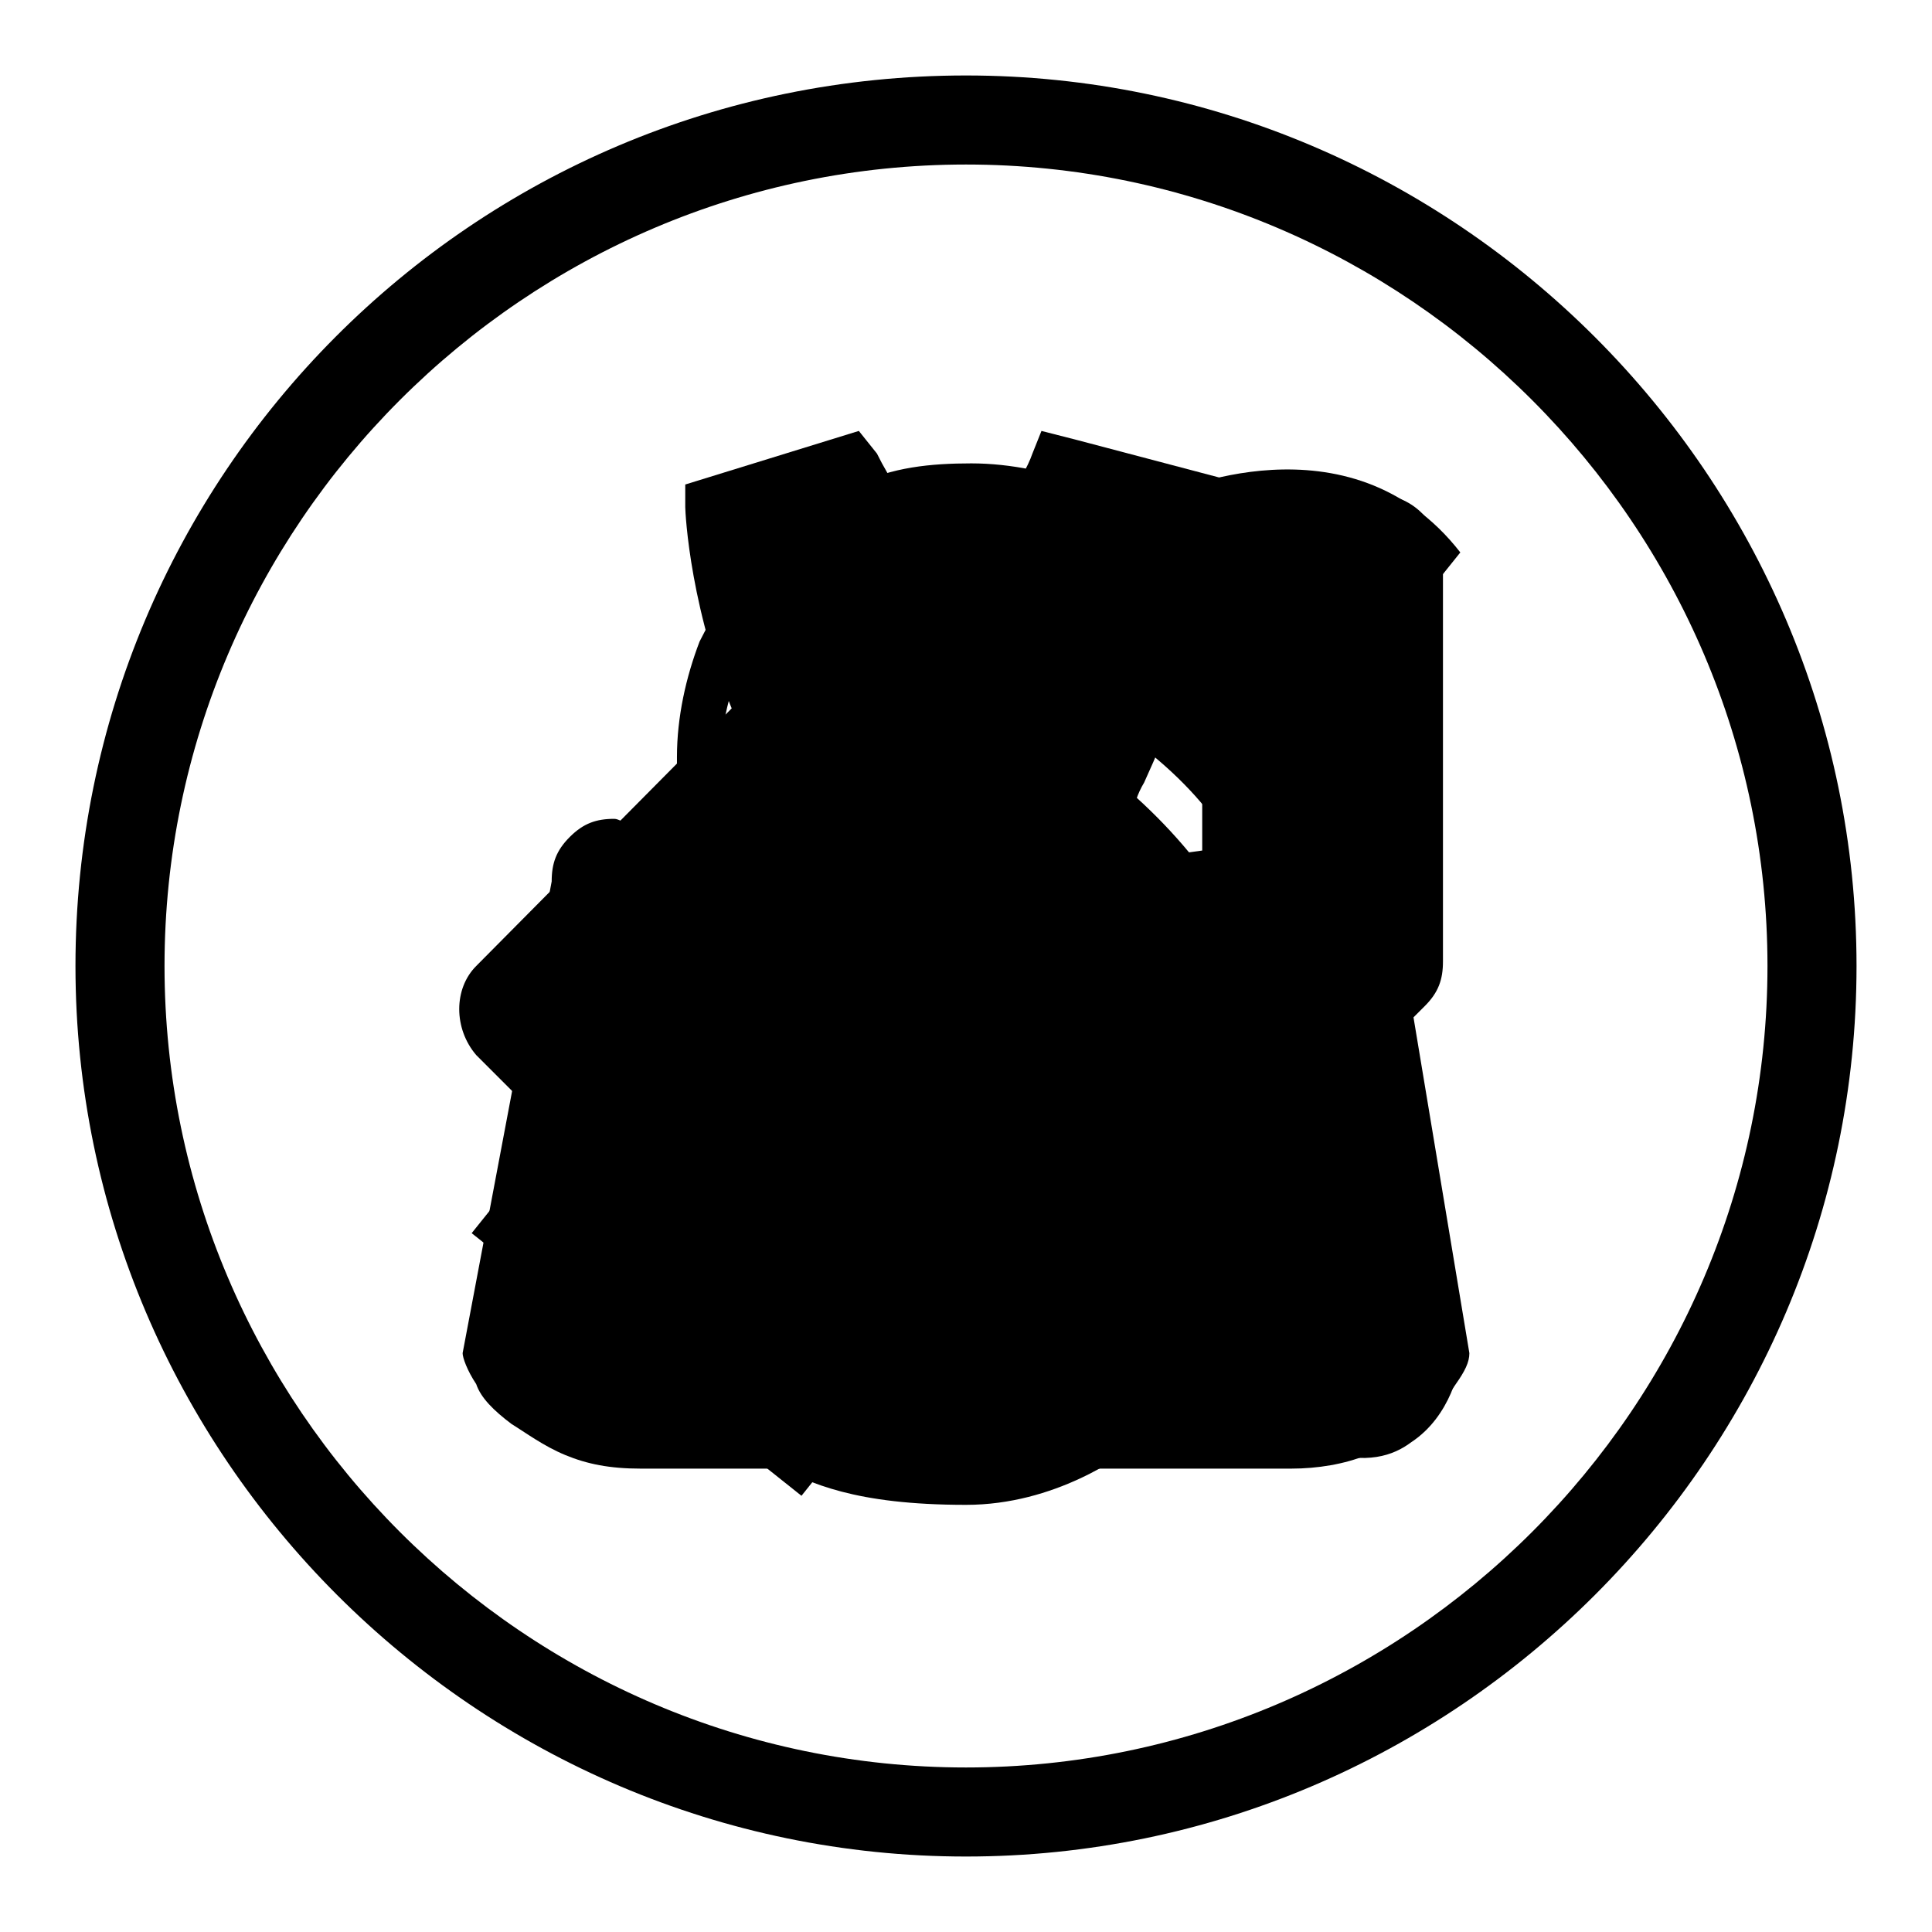
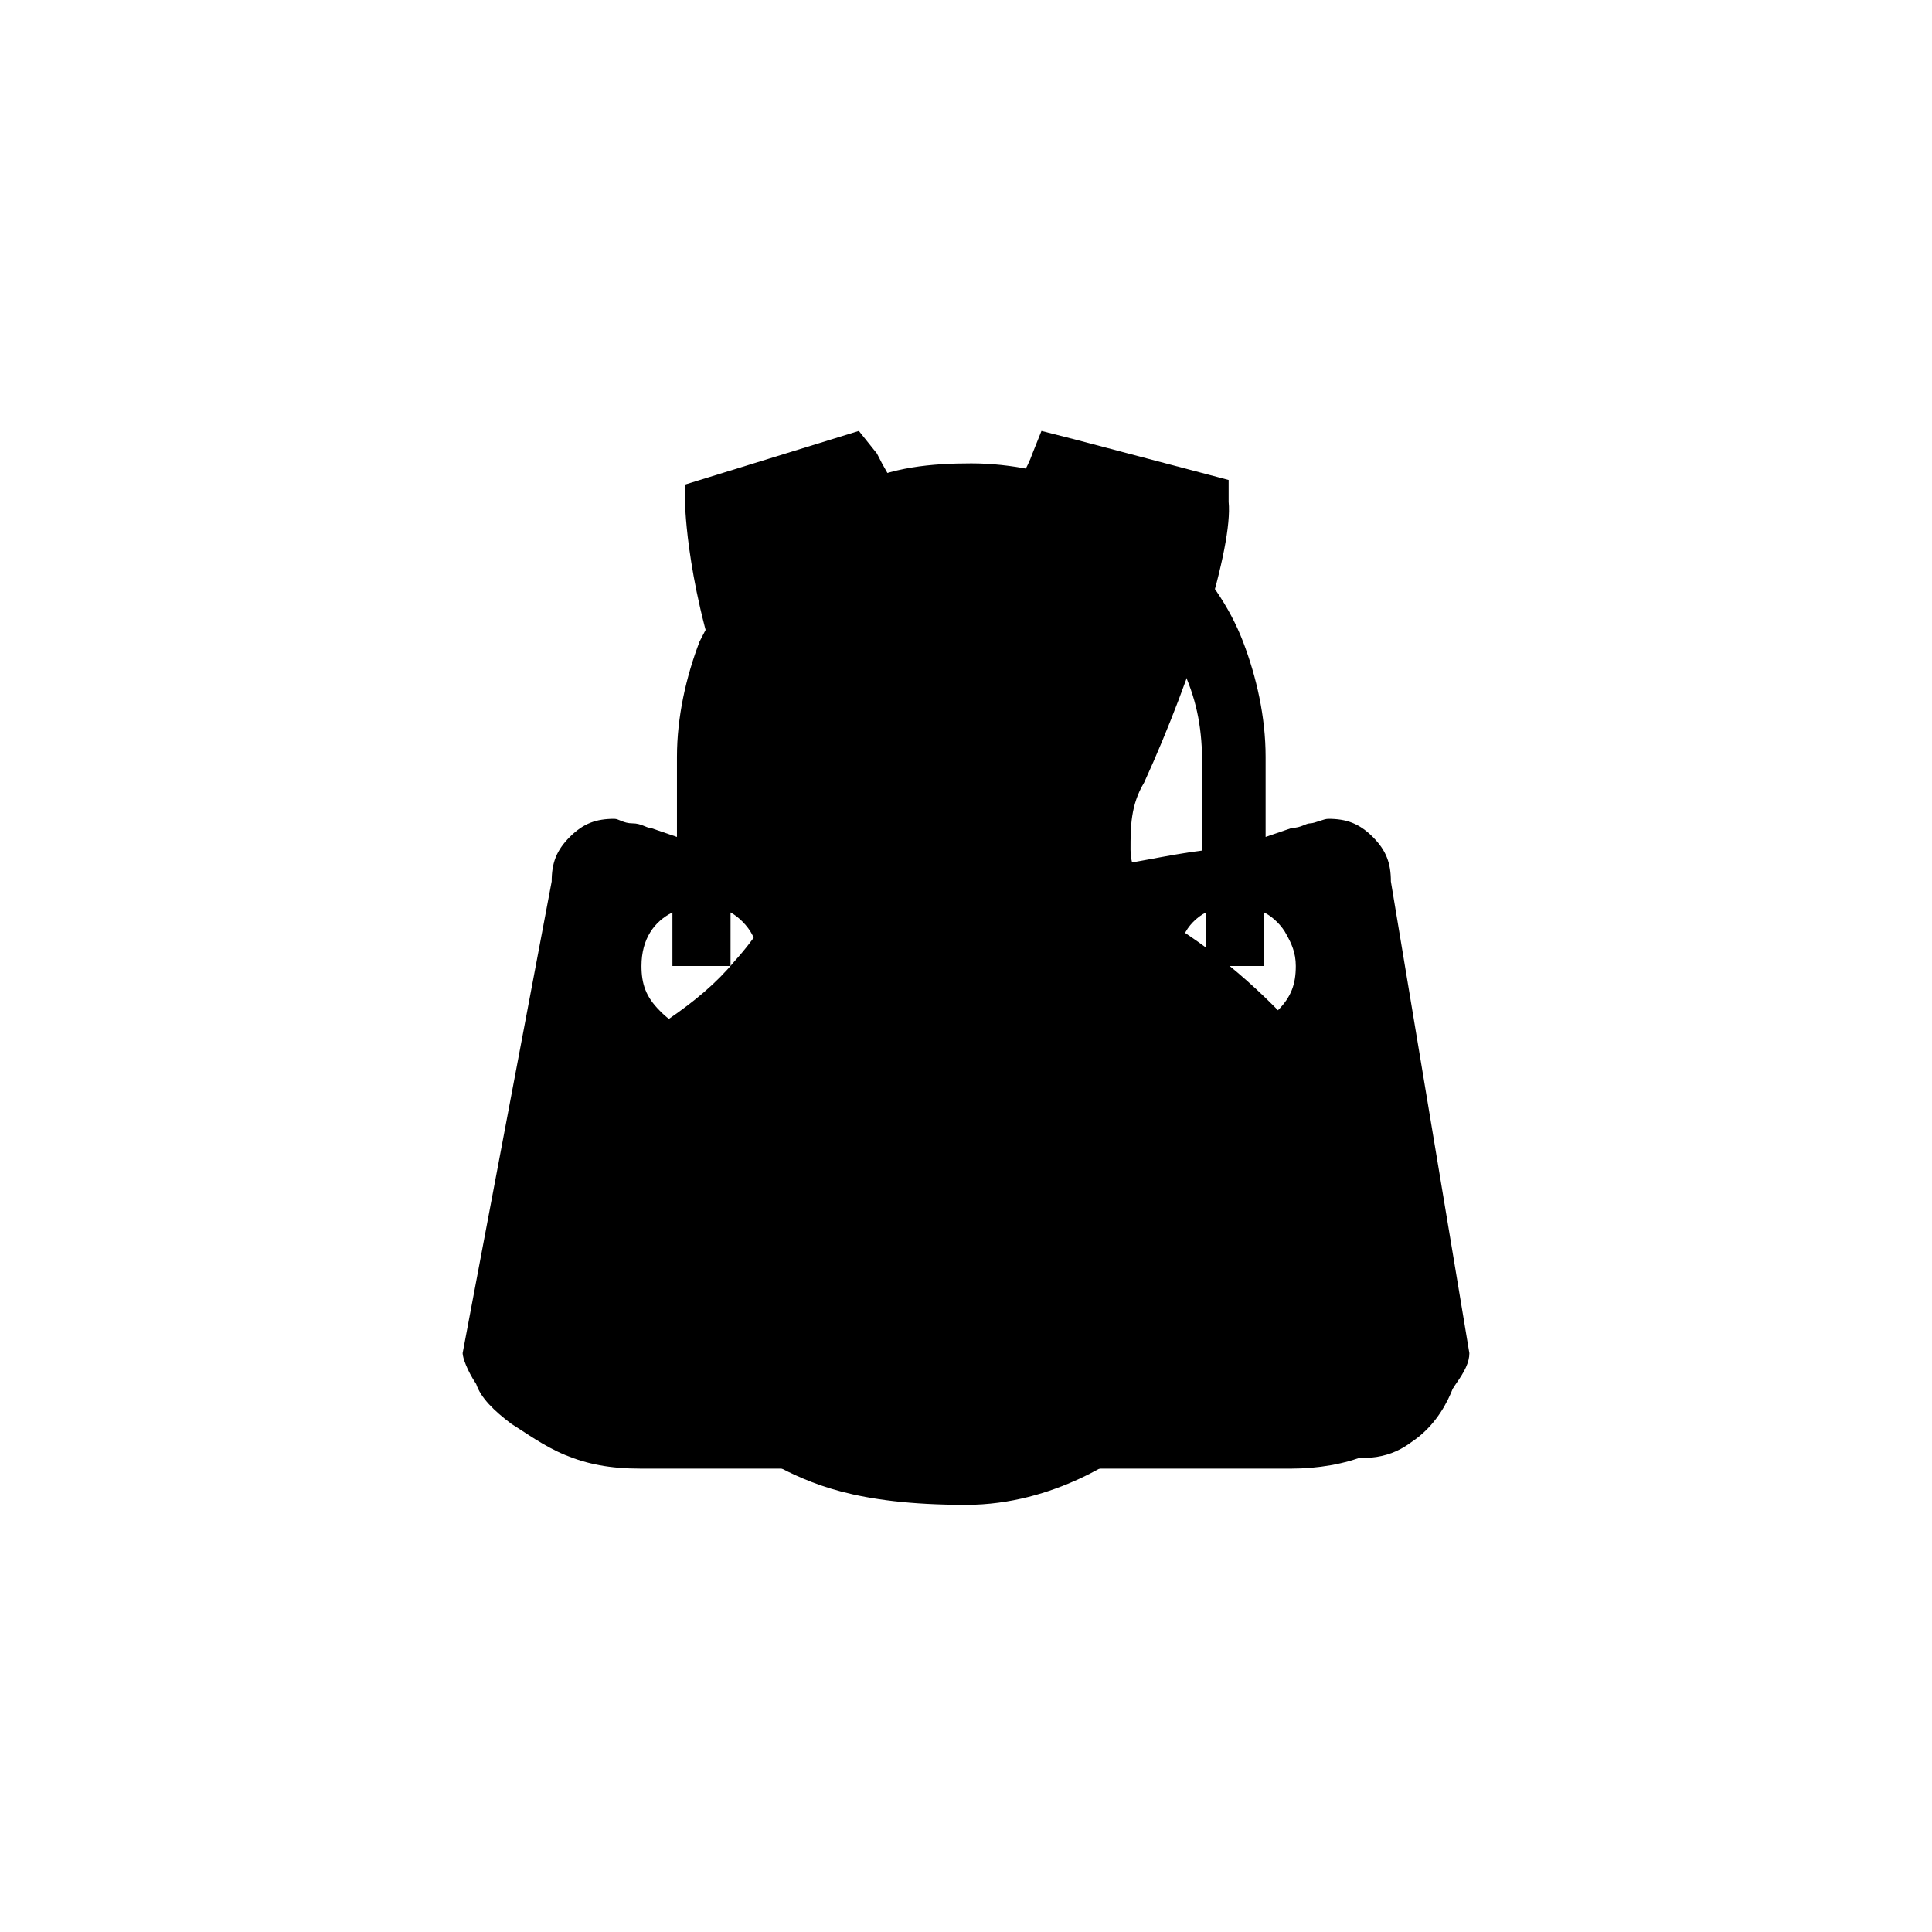
<svg xmlns="http://www.w3.org/2000/svg" version="1.1" x="0px" y="0px" viewBox="0 0 256 256" enable-background="new 0 0 256 256" xml:space="preserve">
  <g>
    <g>
-       <path fill="#000000" d="M128,21.8c58.4,0,106.2,47.8,106.2,106.2c0,58.4-47.8,106.2-106.2,106.2c-58.4,0-106.2-47.8-106.2-106.2C21.8,69.6,69.6,21.8,128,21.8 M128,10C62.5,10,10,63.1,10,128s53.1,118,118,118s118-53.1,118-118S192.9,10,128,10L128,10z" />
-       <path fill="#000000" d="M194.7,179.3c0,1.2-0.6,2.4-1.8,4.1c-1.2,1.8-2.4,3.5-4.7,5.3c-2.4,1.8-4.1,3-7.1,4.1c-2.9,1.2-6.5,1.8-10,1.8H84.9c-4.1,0-7.1-0.6-10-1.8s-5.3-3-7.1-4.1c-2.4-1.8-4.1-3.5-4.7-5.3c-1.2-1.8-1.8-3.5-1.8-4.1l11.8-62.5c0-2.4,0.6-4.1,2.4-5.9c1.8-1.8,3.5-2.4,5.9-2.4c0.6,0,1.2,0.6,2.4,0.6c1.2,0,1.8,0.6,2.4,0.6l3.5,1.2v-10.6c0-5.3,1.2-10.6,3-15.3c2.4-4.7,4.7-8.8,8.3-12.4c3.5-3.5,7.7-6.5,12.4-8.3c4.7-2.4,10-2.9,15.3-2.9c5.3,0,10.6,1.2,15.3,2.9c4.7,1.8,8.8,4.7,12.4,8.3c3.5,3.5,6.5,7.7,8.3,12.4c1.8,4.7,3,10,3,15.3v10.6l3.5-1.2c1.2,0,1.8-0.6,2.4-0.6c0.6,0,1.8-0.6,2.4-0.6c2.4,0,4.1,0.6,5.9,2.4s2.4,3.5,2.4,5.9L194.7,179.3z M92.6,136.3c2.4,0,4.1-0.6,5.9-2.4c1.8-1.8,2.4-3.5,2.4-5.9c0-1.8-0.6-3-1.2-4.1c-0.6-1.2-1.8-2.4-2.9-3v7.1h-7.7v-7.1c-2.4,1.2-4.1,3.5-4.1,7.1c0,2.4,0.6,4.1,2.4,5.9C89.1,135.7,90.8,136.3,92.6,136.3L92.6,136.3z M96.7,112.7c4.1,1.2,9.4,1.8,14.8,2.4c5.3,1.2,11.2,1.2,16.5,1.2c5.9,0,11.2-0.6,16.5-1.2c5.3-0.6,10-1.8,14.8-2.4v-11.2c0-4.7-0.6-8.3-2.4-12.4c-1.8-4.1-4.1-7.1-7.1-10c-2.9-3-6.5-5.3-10-7.1c-4.1-1.8-7.7-2.4-12.4-2.4c-4.7,0-8.3,0.6-12.4,2.4c-3.5,1.8-7.1,4.1-10,7.1c-2.9,3-5.3,6.5-7.1,10c-1.8,4.1-2.4,8.3-2.4,12.4v11.2H96.7z M163.4,136.3c2.4,0,4.1-0.6,5.9-2.4c1.8-1.8,2.4-3.5,2.4-5.9c0-1.8-0.6-3-1.2-4.1c-0.6-1.2-1.8-2.4-3-3v7.1h-7.7v-7.1c-1.2,0.6-2.4,1.8-2.9,3c-0.6,1.2-1.2,2.4-1.2,4.1c0,2.4,0.6,4.1,2.4,5.9C159.3,135.7,161.6,136.3,163.4,136.3L163.4,136.3z" />
+       <path fill="#000000" d="M194.7,179.3c0,1.2-0.6,2.4-1.8,4.1c-1.2,1.8-2.4,3.5-4.7,5.3c-2.4,1.8-4.1,3-7.1,4.1c-2.9,1.2-6.5,1.8-10,1.8H84.9c-4.1,0-7.1-0.6-10-1.8s-5.3-3-7.1-4.1c-2.4-1.8-4.1-3.5-4.7-5.3c-1.2-1.8-1.8-3.5-1.8-4.1l11.8-62.5c0-2.4,0.6-4.1,2.4-5.9c1.8-1.8,3.5-2.4,5.9-2.4c0.6,0,1.2,0.6,2.4,0.6c1.2,0,1.8,0.6,2.4,0.6l3.5,1.2v-10.6c0-5.3,1.2-10.6,3-15.3c2.4-4.7,4.7-8.8,8.3-12.4c3.5-3.5,7.7-6.5,12.4-8.3c4.7-2.4,10-2.9,15.3-2.9c5.3,0,10.6,1.2,15.3,2.9c4.7,1.8,8.8,4.7,12.4,8.3c3.5,3.5,6.5,7.7,8.3,12.4c1.8,4.7,3,10,3,15.3v10.6l3.5-1.2c1.2,0,1.8-0.6,2.4-0.6c0.6,0,1.8-0.6,2.4-0.6c2.4,0,4.1,0.6,5.9,2.4s2.4,3.5,2.4,5.9L194.7,179.3z M92.6,136.3c2.4,0,4.1-0.6,5.9-2.4c1.8-1.8,2.4-3.5,2.4-5.9c0-1.8-0.6-3-1.2-4.1c-0.6-1.2-1.8-2.4-2.9-3v7.1h-7.7v-7.1c-2.4,1.2-4.1,3.5-4.1,7.1c0,2.4,0.6,4.1,2.4,5.9C89.1,135.7,90.8,136.3,92.6,136.3L92.6,136.3z M96.7,112.7c4.1,1.2,9.4,1.8,14.8,2.4c5.3,1.2,11.2,1.2,16.5,1.2c5.9,0,11.2-0.6,16.5-1.2c5.3-0.6,10-1.8,14.8-2.4v-11.2c0-4.7-0.6-8.3-2.4-12.4c-1.8-4.1-4.1-7.1-7.1-10c-4.1-1.8-7.7-2.4-12.4-2.4c-4.7,0-8.3,0.6-12.4,2.4c-3.5,1.8-7.1,4.1-10,7.1c-2.9,3-5.3,6.5-7.1,10c-1.8,4.1-2.4,8.3-2.4,12.4v11.2H96.7z M163.4,136.3c2.4,0,4.1-0.6,5.9-2.4c1.8-1.8,2.4-3.5,2.4-5.9c0-1.8-0.6-3-1.2-4.1c-0.6-1.2-1.8-2.4-3-3v7.1h-7.7v-7.1c-1.2,0.6-2.4,1.8-2.9,3c-0.6,1.2-1.2,2.4-1.2,4.1c0,2.4,0.6,4.1,2.4,5.9C159.3,135.7,161.6,136.3,163.4,136.3L163.4,136.3z" />
      <path fill="#000000" d="M193.5,178.7c0-0.6-1.2-8.9-7.1-20.7c-3-6.5-7.1-13-11.8-18.3c-5.9-7.1-12.4-13-20.1-17.7c-0.6-0.6-2.4-2.4-3.5-4.7c-0.6-1.8-1.2-3-1.2-4.7l0,0l0,0c0-3,0-5.9,1.8-8.9c6.5-14.2,11.8-31.3,11.2-37.2v-2.9l-20.1-5.3l-4.7-1.2l-1.2,3c-1.2,3.5-5.9,10.6-10,10.6l0,0c-2.9,0-7.1-3.5-10.6-10.6l-2.4-3l-23,7.1v3c0,0.6,0.6,14.2,7.1,28.9c3,6.5,5.3,11.8,5.9,17.1c0,3-0.6,7.7-6.5,14.2c-2.4,2.9-5.3,5.3-8.8,7.7c-5.3,4.7-11.2,9.4-15.9,16.5c-5.3,7.7-8.8,17.1-10,28.3l0,0l0,0c0,0.6,0,4.1,3.5,7.1c4.7,4.7,14.2,5.9,27.1,4.7c4.1-0.6,6.5,0.6,9.4,2.4c4.7,2.4,10.6,5.3,25.4,5.3c11.8,0,20.7-6.5,23-8.3c1.8-0.6,9.4-3.5,24.2,1.2c5.9,1.8,9.4,0.6,11.8-1.2c5.3-3.5,6.5-10,6.5-11.2L193.5,178.7L193.5,178.7z" />
-       <path fill="#000000" d="M182.3,65.5h-53.7c-2.4,0-4.1,0.6-5.9,2.4L63.1,128c-3,3-3,8.3,0,11.8l53.7,53.7c3,3,8.3,3,11.8,0l60.2-60.2c1.8-1.8,2.4-3.5,2.4-5.9V73.7C190.5,69,187,65.5,182.3,65.5z M149.8,122.7c-8.8,0-16.5-7.1-16.5-16.5c0-9.4,7.1-16.5,16.5-16.5c8.9,0,16.5,7.1,16.5,16.5C166.3,115.6,159.3,122.7,149.8,122.7z" />
-       <path fill="#000000" d="M122.1,89.1l-59.6,74.3l43.7,34.8l59-73.8C151,97.3,122.1,89.1,122.1,89.1L122.1,89.1z M77.9,167.5l-7.1-5.3l49.6-62c0,0,5.3-0.6,10,1.2L77.9,167.5L77.9,167.5z M162.8,111.5c0,0-6.5-13-27.7-21.8l19.5-24.2c0,0,24.2-11.2,38.9,7.7L162.8,111.5L162.8,111.5z" />
    </g>
  </g>
</svg>